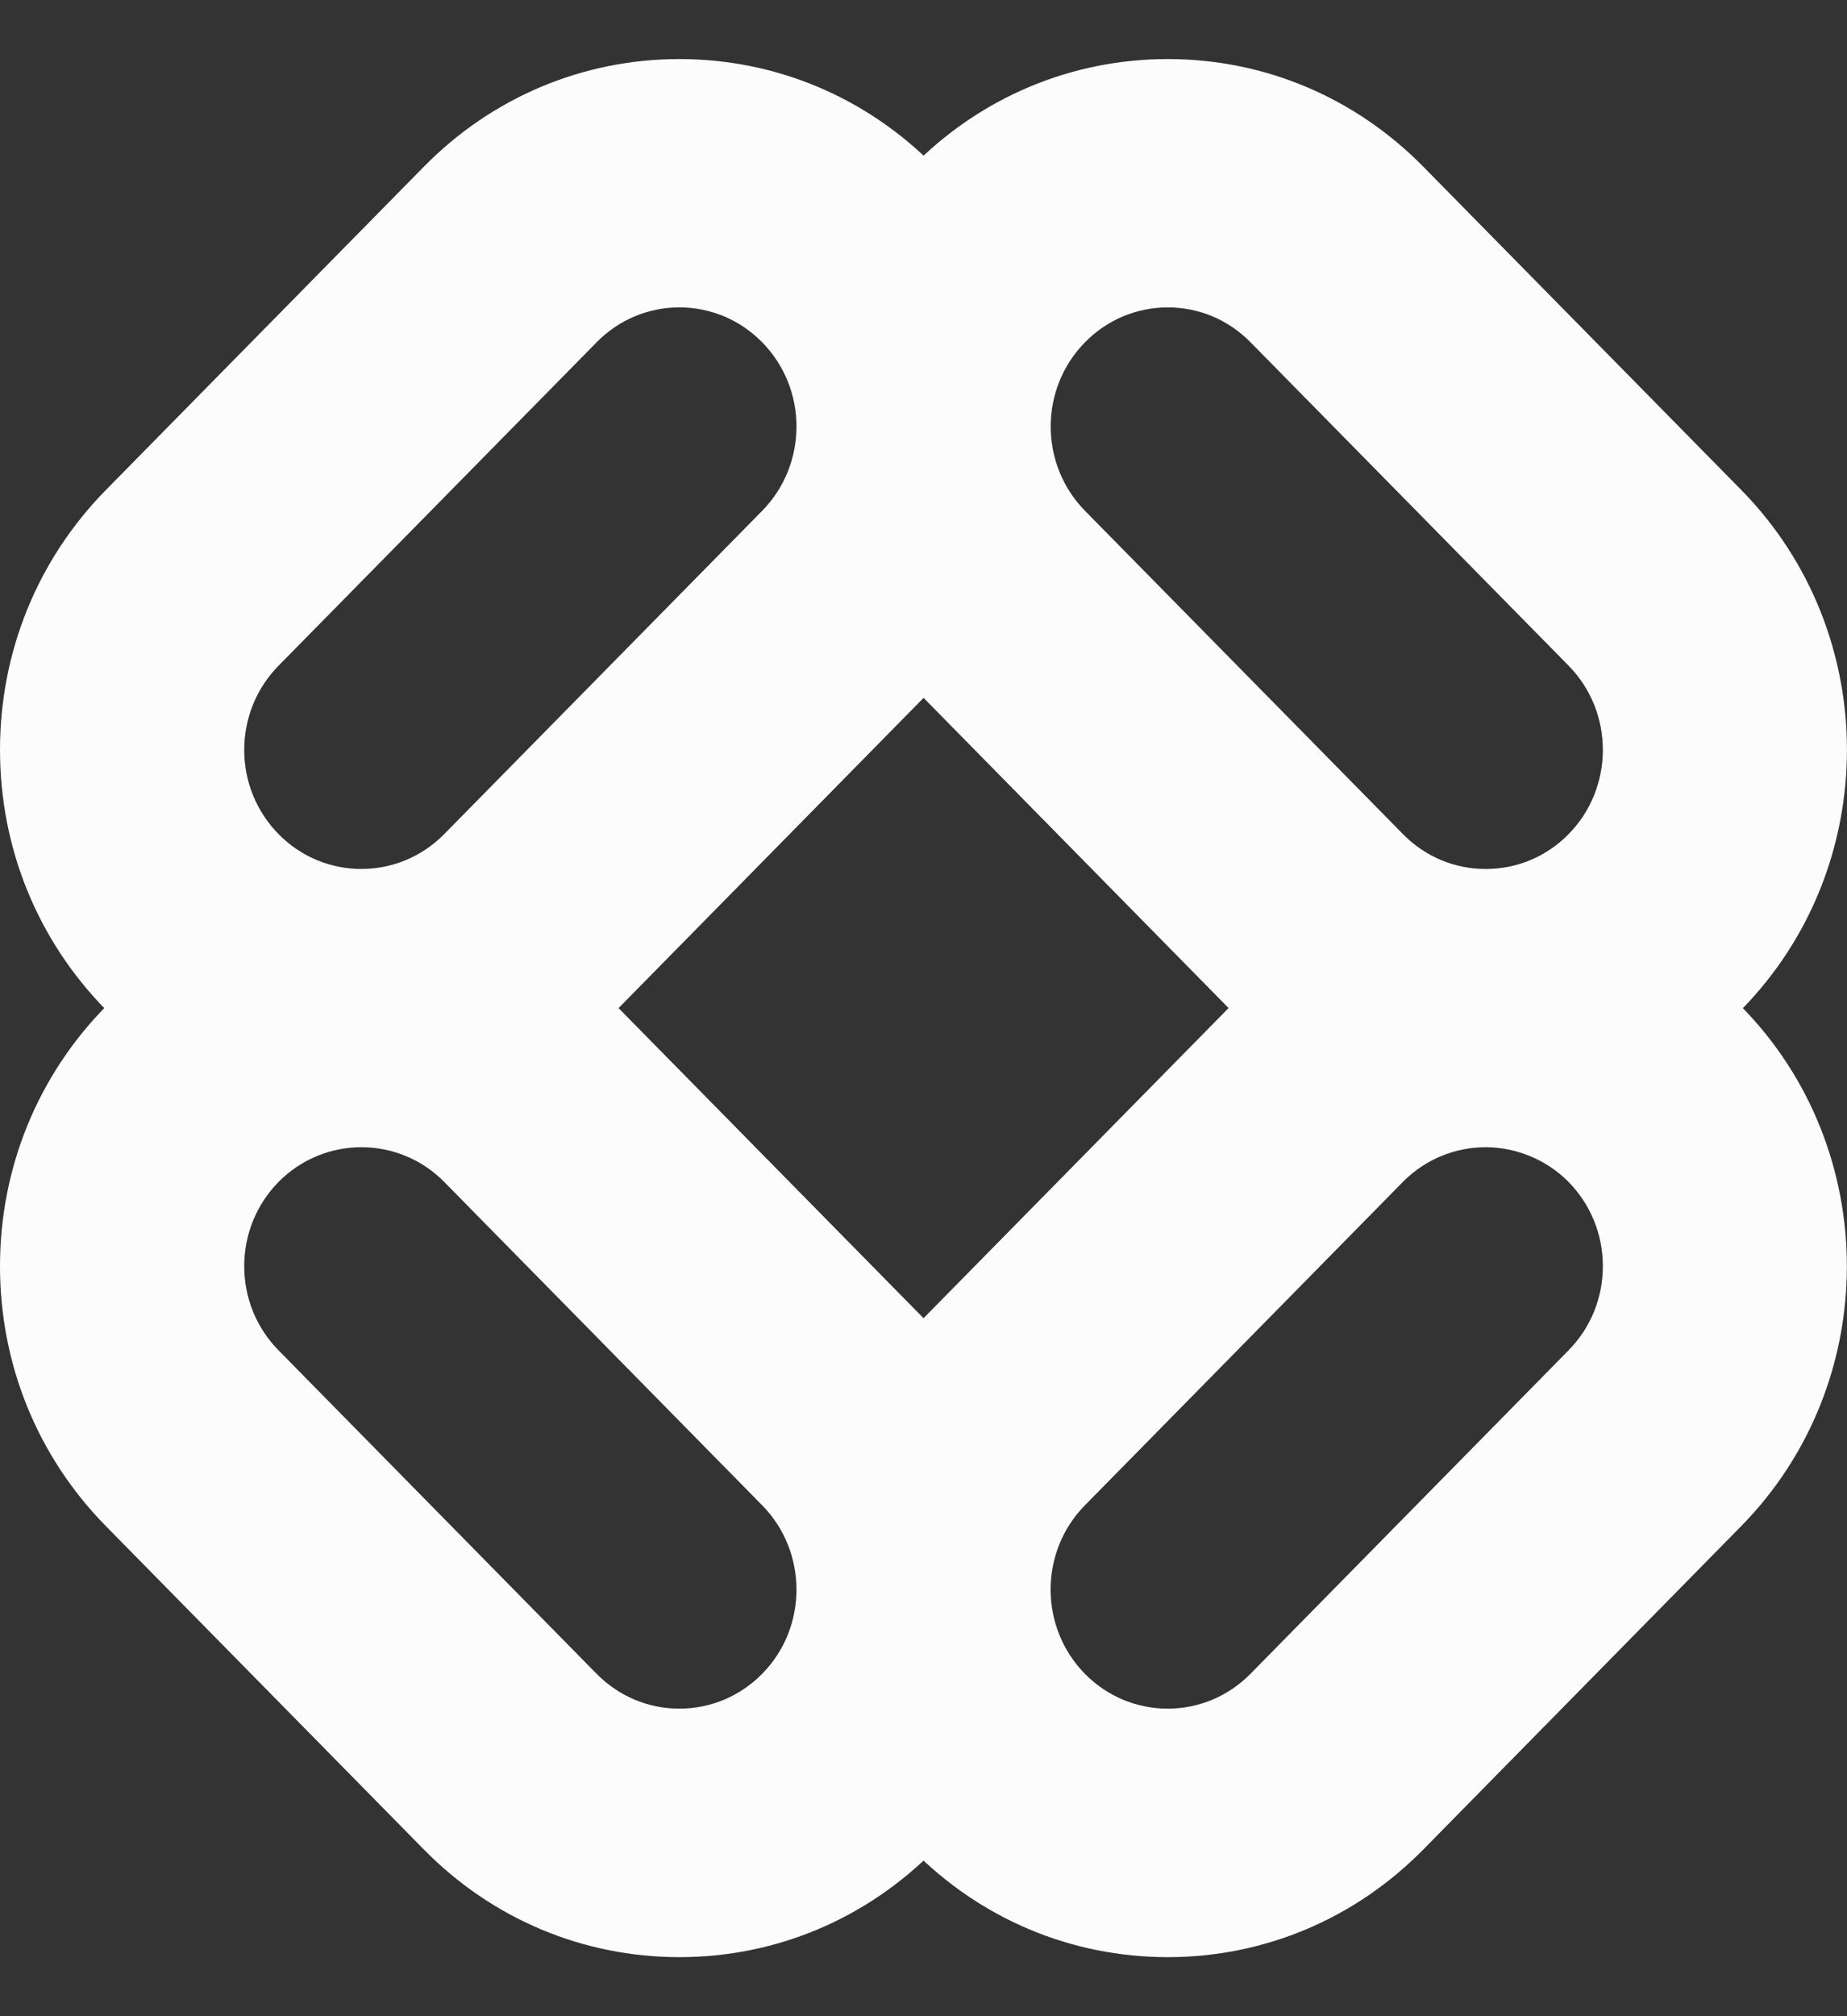
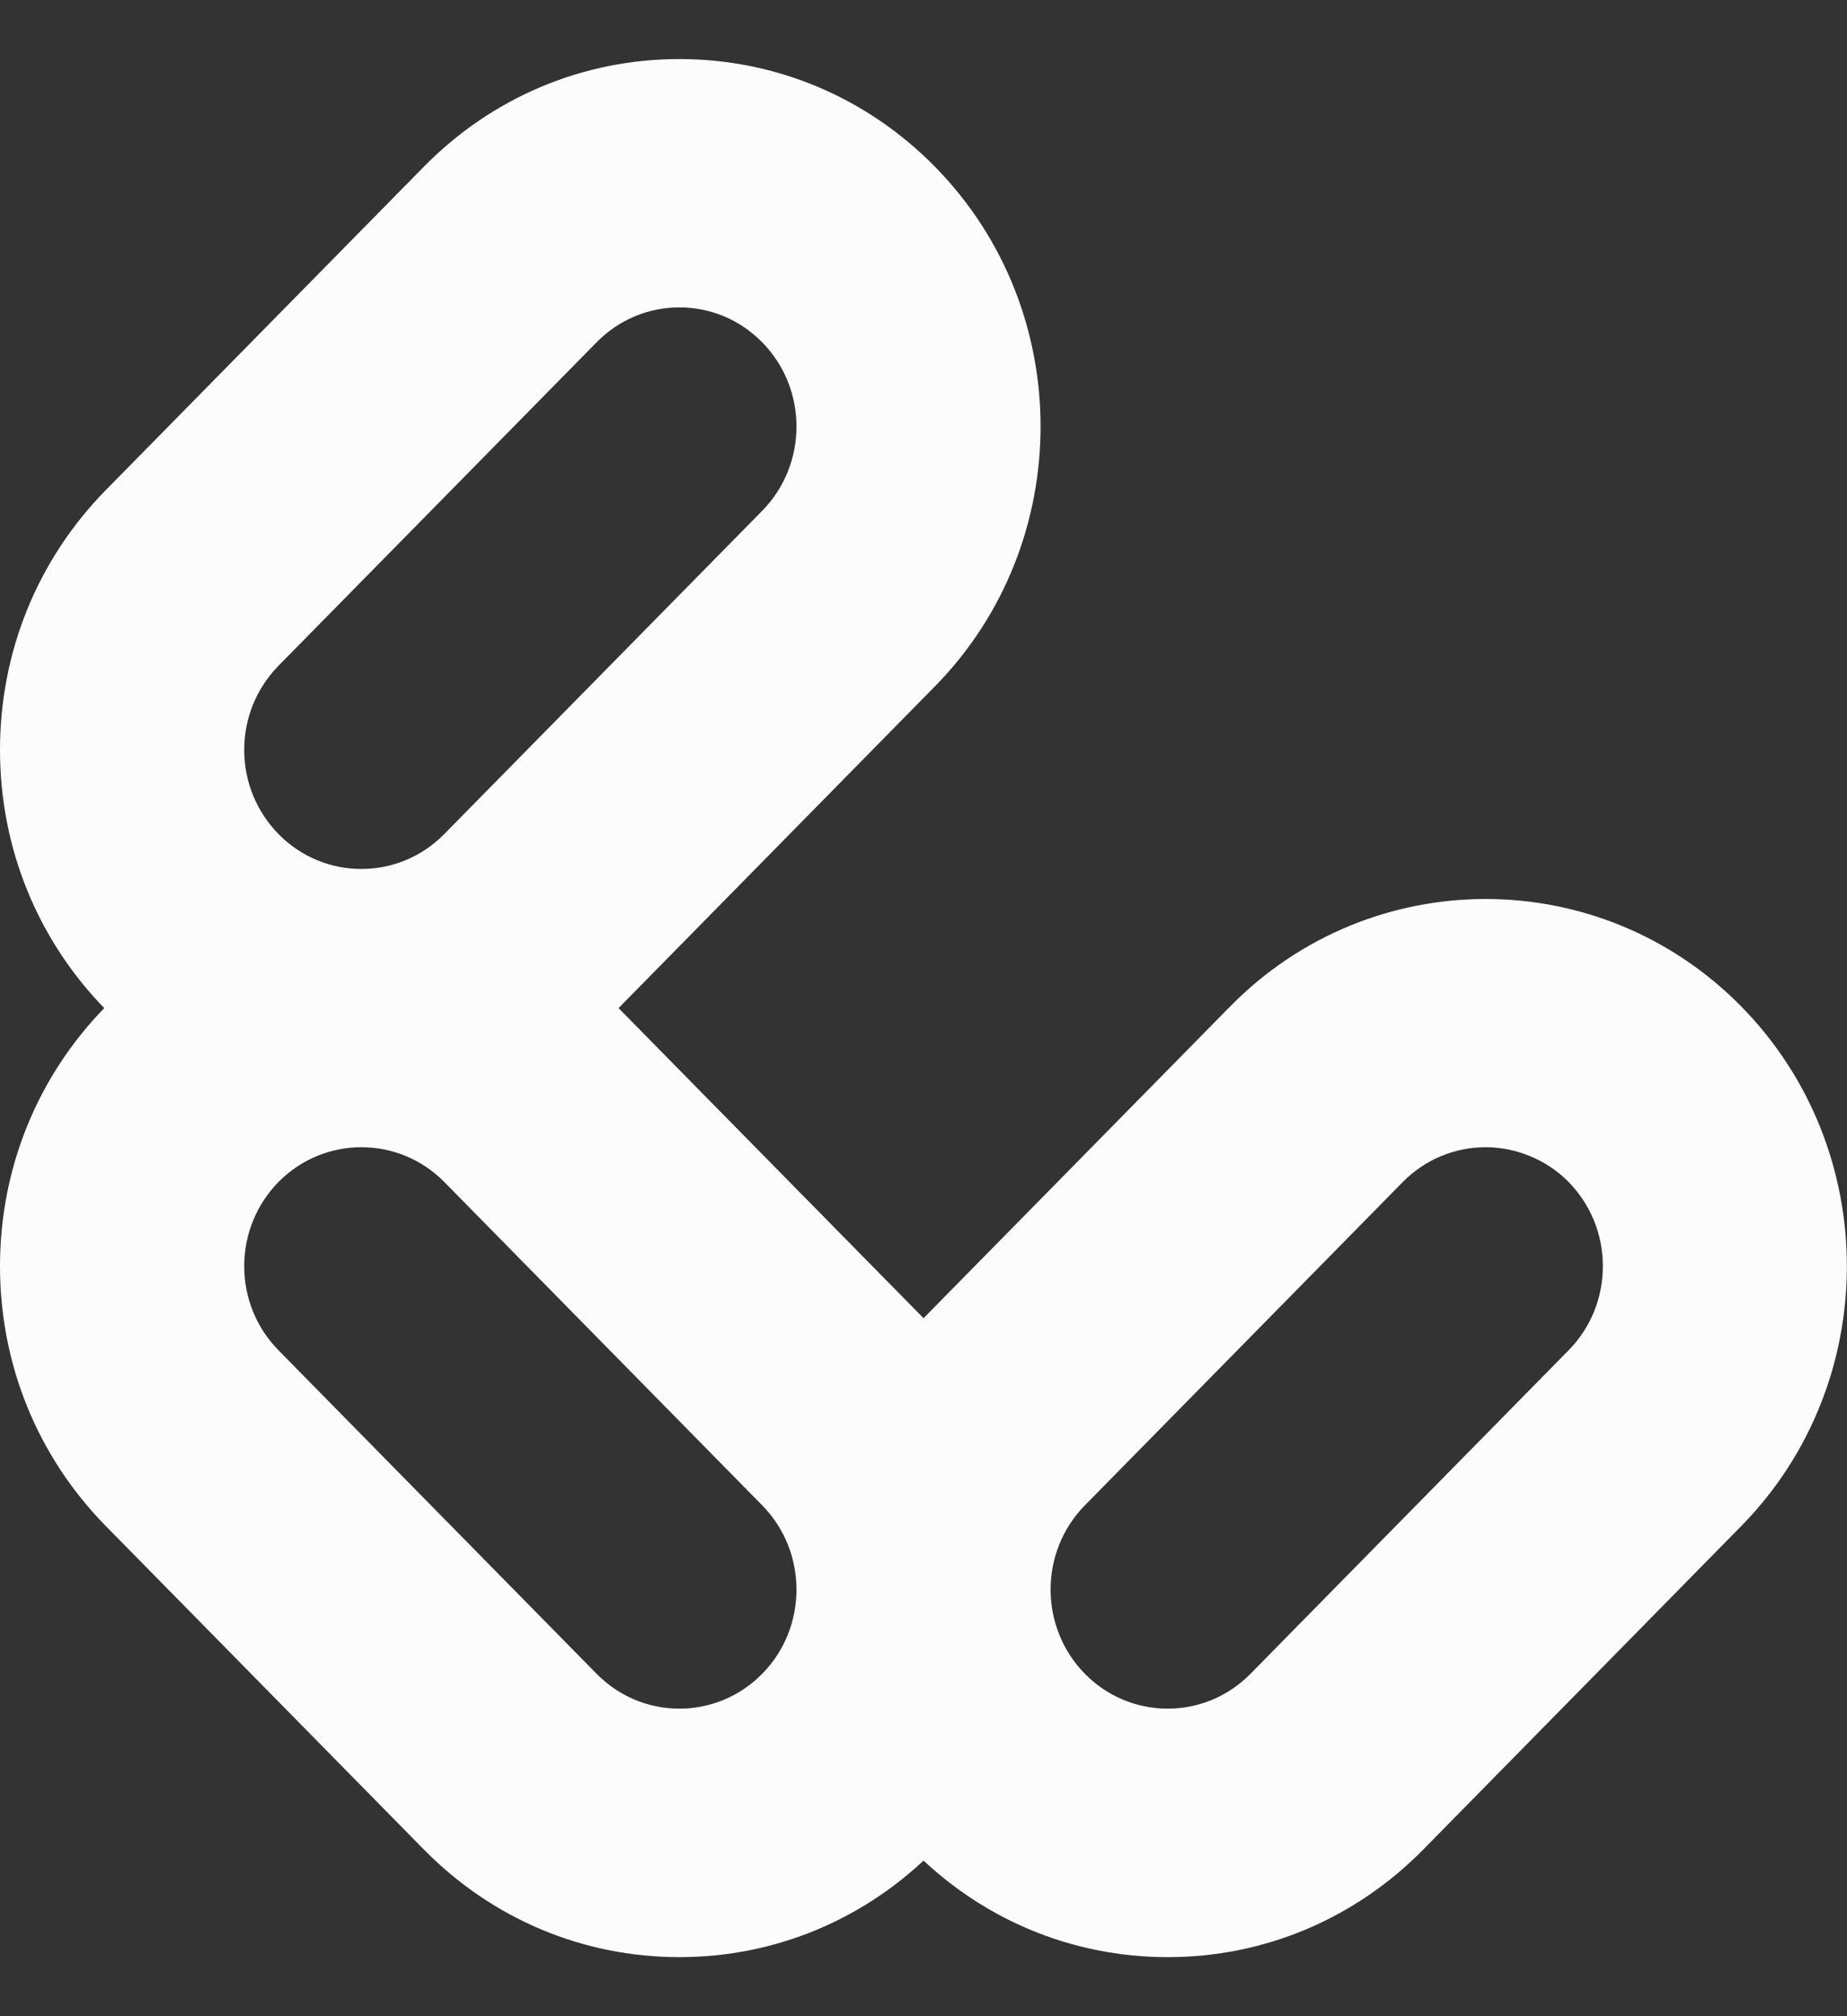
<svg xmlns="http://www.w3.org/2000/svg" width="22" height="24" viewBox="0 0 22 24" fill="none">
  <rect x="0" y="0" width="22" height="24" fill="#333333" stroke="none" />
  <path d="M4.305 13.298C3.202 13.298 2.1 12.871 1.261 12.02C0.448 11.193 0 10.095 0 8.927C0 7.758 0.448 6.66 1.261 5.833L5.049 1.984C5.862 1.158 6.943 0.703 8.092 0.703C9.242 0.703 10.323 1.158 11.136 1.984C12.814 3.689 12.814 6.464 11.136 8.17L7.348 12.02C6.509 12.873 5.407 13.298 4.305 13.298ZM8.092 3.659C7.72 3.659 7.369 3.807 7.106 4.075L3.318 7.924C3.055 8.192 2.909 8.548 2.909 8.927C2.909 9.305 3.055 9.661 3.318 9.929C3.861 10.482 4.747 10.482 5.291 9.929L9.079 6.08C9.623 5.526 9.623 4.628 9.079 4.075C8.816 3.807 8.465 3.659 8.092 3.659Z" fill="#FCFCFC" />
  <path d="M8.092 23.297C6.943 23.297 5.862 22.842 5.049 22.016L1.261 18.166C0.448 17.34 0 16.242 0 15.073C0 13.905 0.448 12.807 1.261 11.98C2.939 10.275 5.669 10.275 7.348 11.98L11.136 15.829C12.814 17.534 12.814 20.309 11.136 22.016C10.323 22.842 9.242 23.297 8.092 23.297ZM4.305 13.656C3.947 13.656 3.59 13.794 3.318 14.069C3.055 14.337 2.909 14.693 2.909 15.072C2.909 15.451 3.055 15.807 3.318 16.074L7.106 19.924C7.369 20.191 7.72 20.339 8.092 20.339C8.465 20.339 8.816 20.191 9.079 19.924C9.623 19.372 9.623 18.472 9.079 17.919L5.291 14.069C5.02 13.794 4.662 13.656 4.305 13.656Z" fill="#FCFCFC" />
-   <path d="M17.697 13.301C16.547 13.301 15.467 12.846 14.654 12.02L10.866 8.17C9.188 6.465 9.188 3.69 10.866 1.984C11.679 1.158 12.76 0.703 13.91 0.703C15.059 0.703 16.14 1.158 16.953 1.984L20.741 5.833C22.419 7.538 22.419 10.313 20.741 12.02C19.928 12.846 18.847 13.301 17.697 13.301ZM13.91 3.659C13.537 3.659 13.186 3.807 12.923 4.075C12.379 4.628 12.379 5.526 12.923 6.08L16.711 9.929C16.974 10.197 17.325 10.344 17.697 10.344C18.07 10.344 18.421 10.197 18.684 9.929C19.228 9.376 19.228 8.477 18.684 7.924L14.896 4.075C14.633 3.807 14.282 3.659 13.91 3.659Z" fill="#FCFCFC" />
  <path d="M13.909 23.297C12.759 23.297 11.678 22.842 10.865 22.016C9.187 20.311 9.187 17.536 10.865 15.829L14.653 11.98C16.33 10.275 19.061 10.275 20.74 11.98C22.418 13.685 22.418 16.46 20.74 18.166L16.953 22.016C16.139 22.842 15.059 23.297 13.909 23.297ZM17.697 13.656C17.339 13.656 16.982 13.794 16.71 14.069L12.922 17.919C12.378 18.472 12.378 19.37 12.922 19.924C13.185 20.191 13.536 20.339 13.909 20.339C14.281 20.339 14.632 20.191 14.895 19.924L18.683 16.074C18.946 15.807 19.092 15.451 19.092 15.072C19.092 14.693 18.946 14.337 18.683 14.069C18.42 13.802 18.054 13.656 17.697 13.656Z" fill="#FCFCFC" />
</svg>